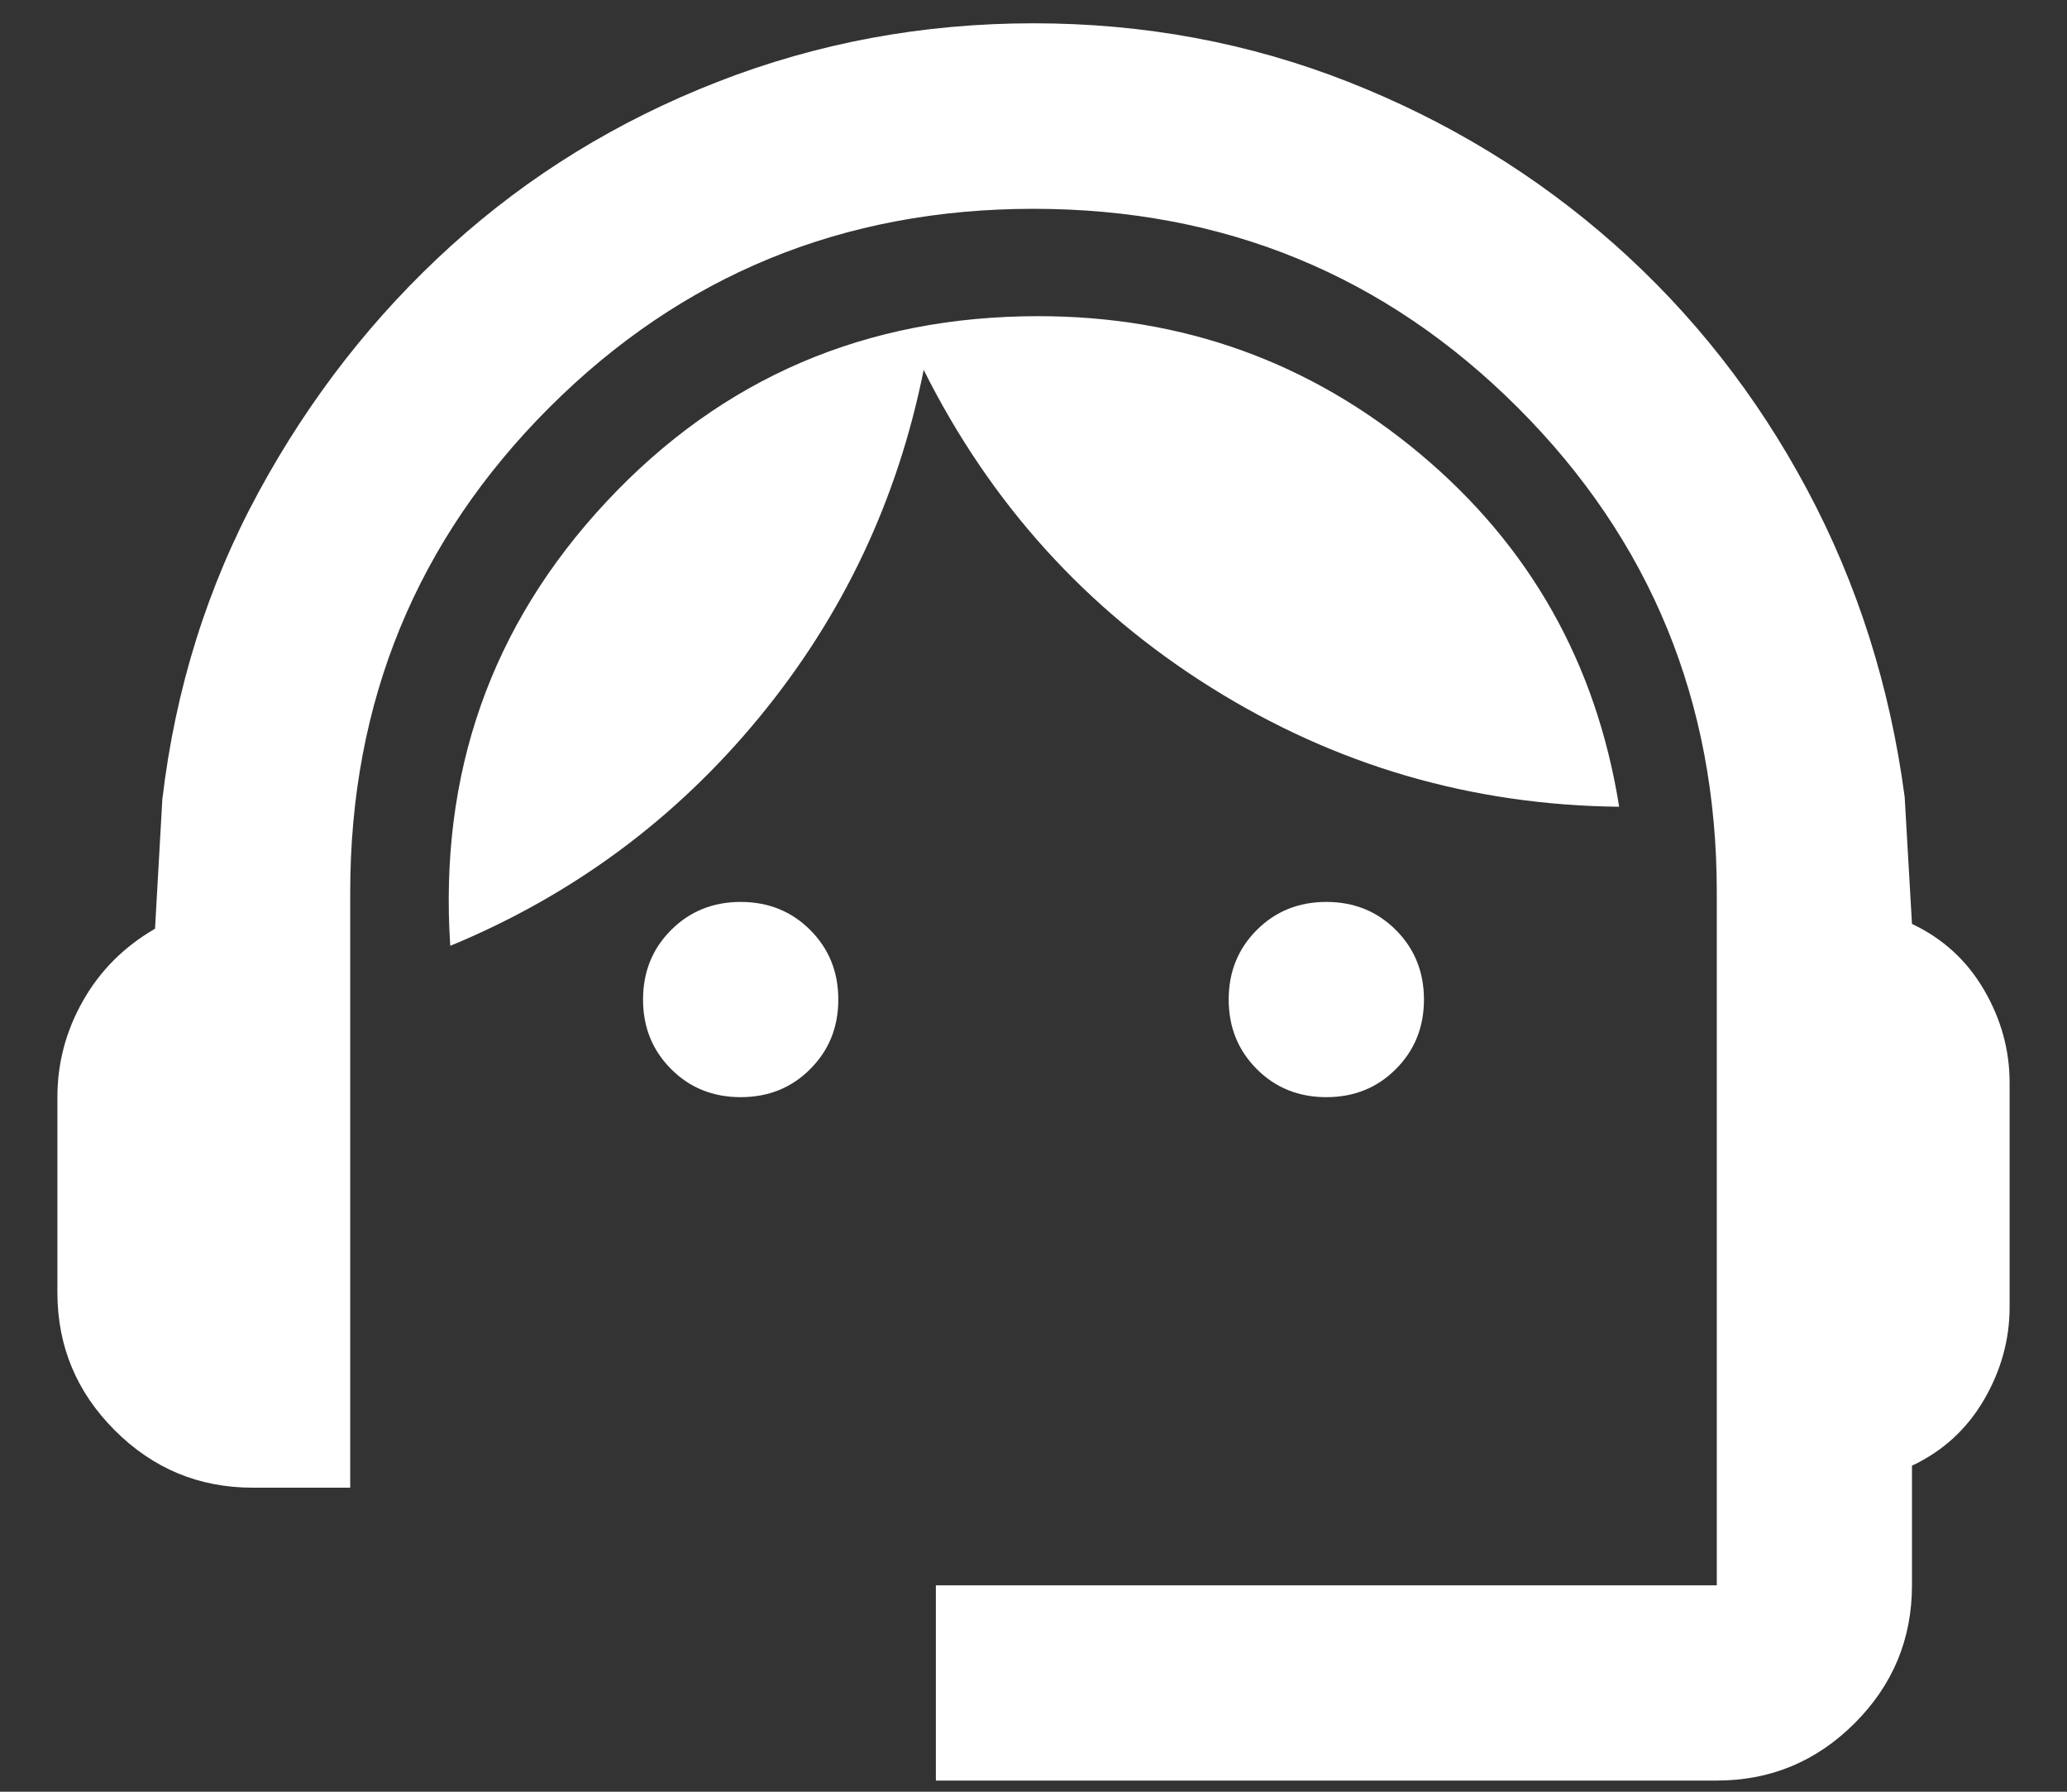
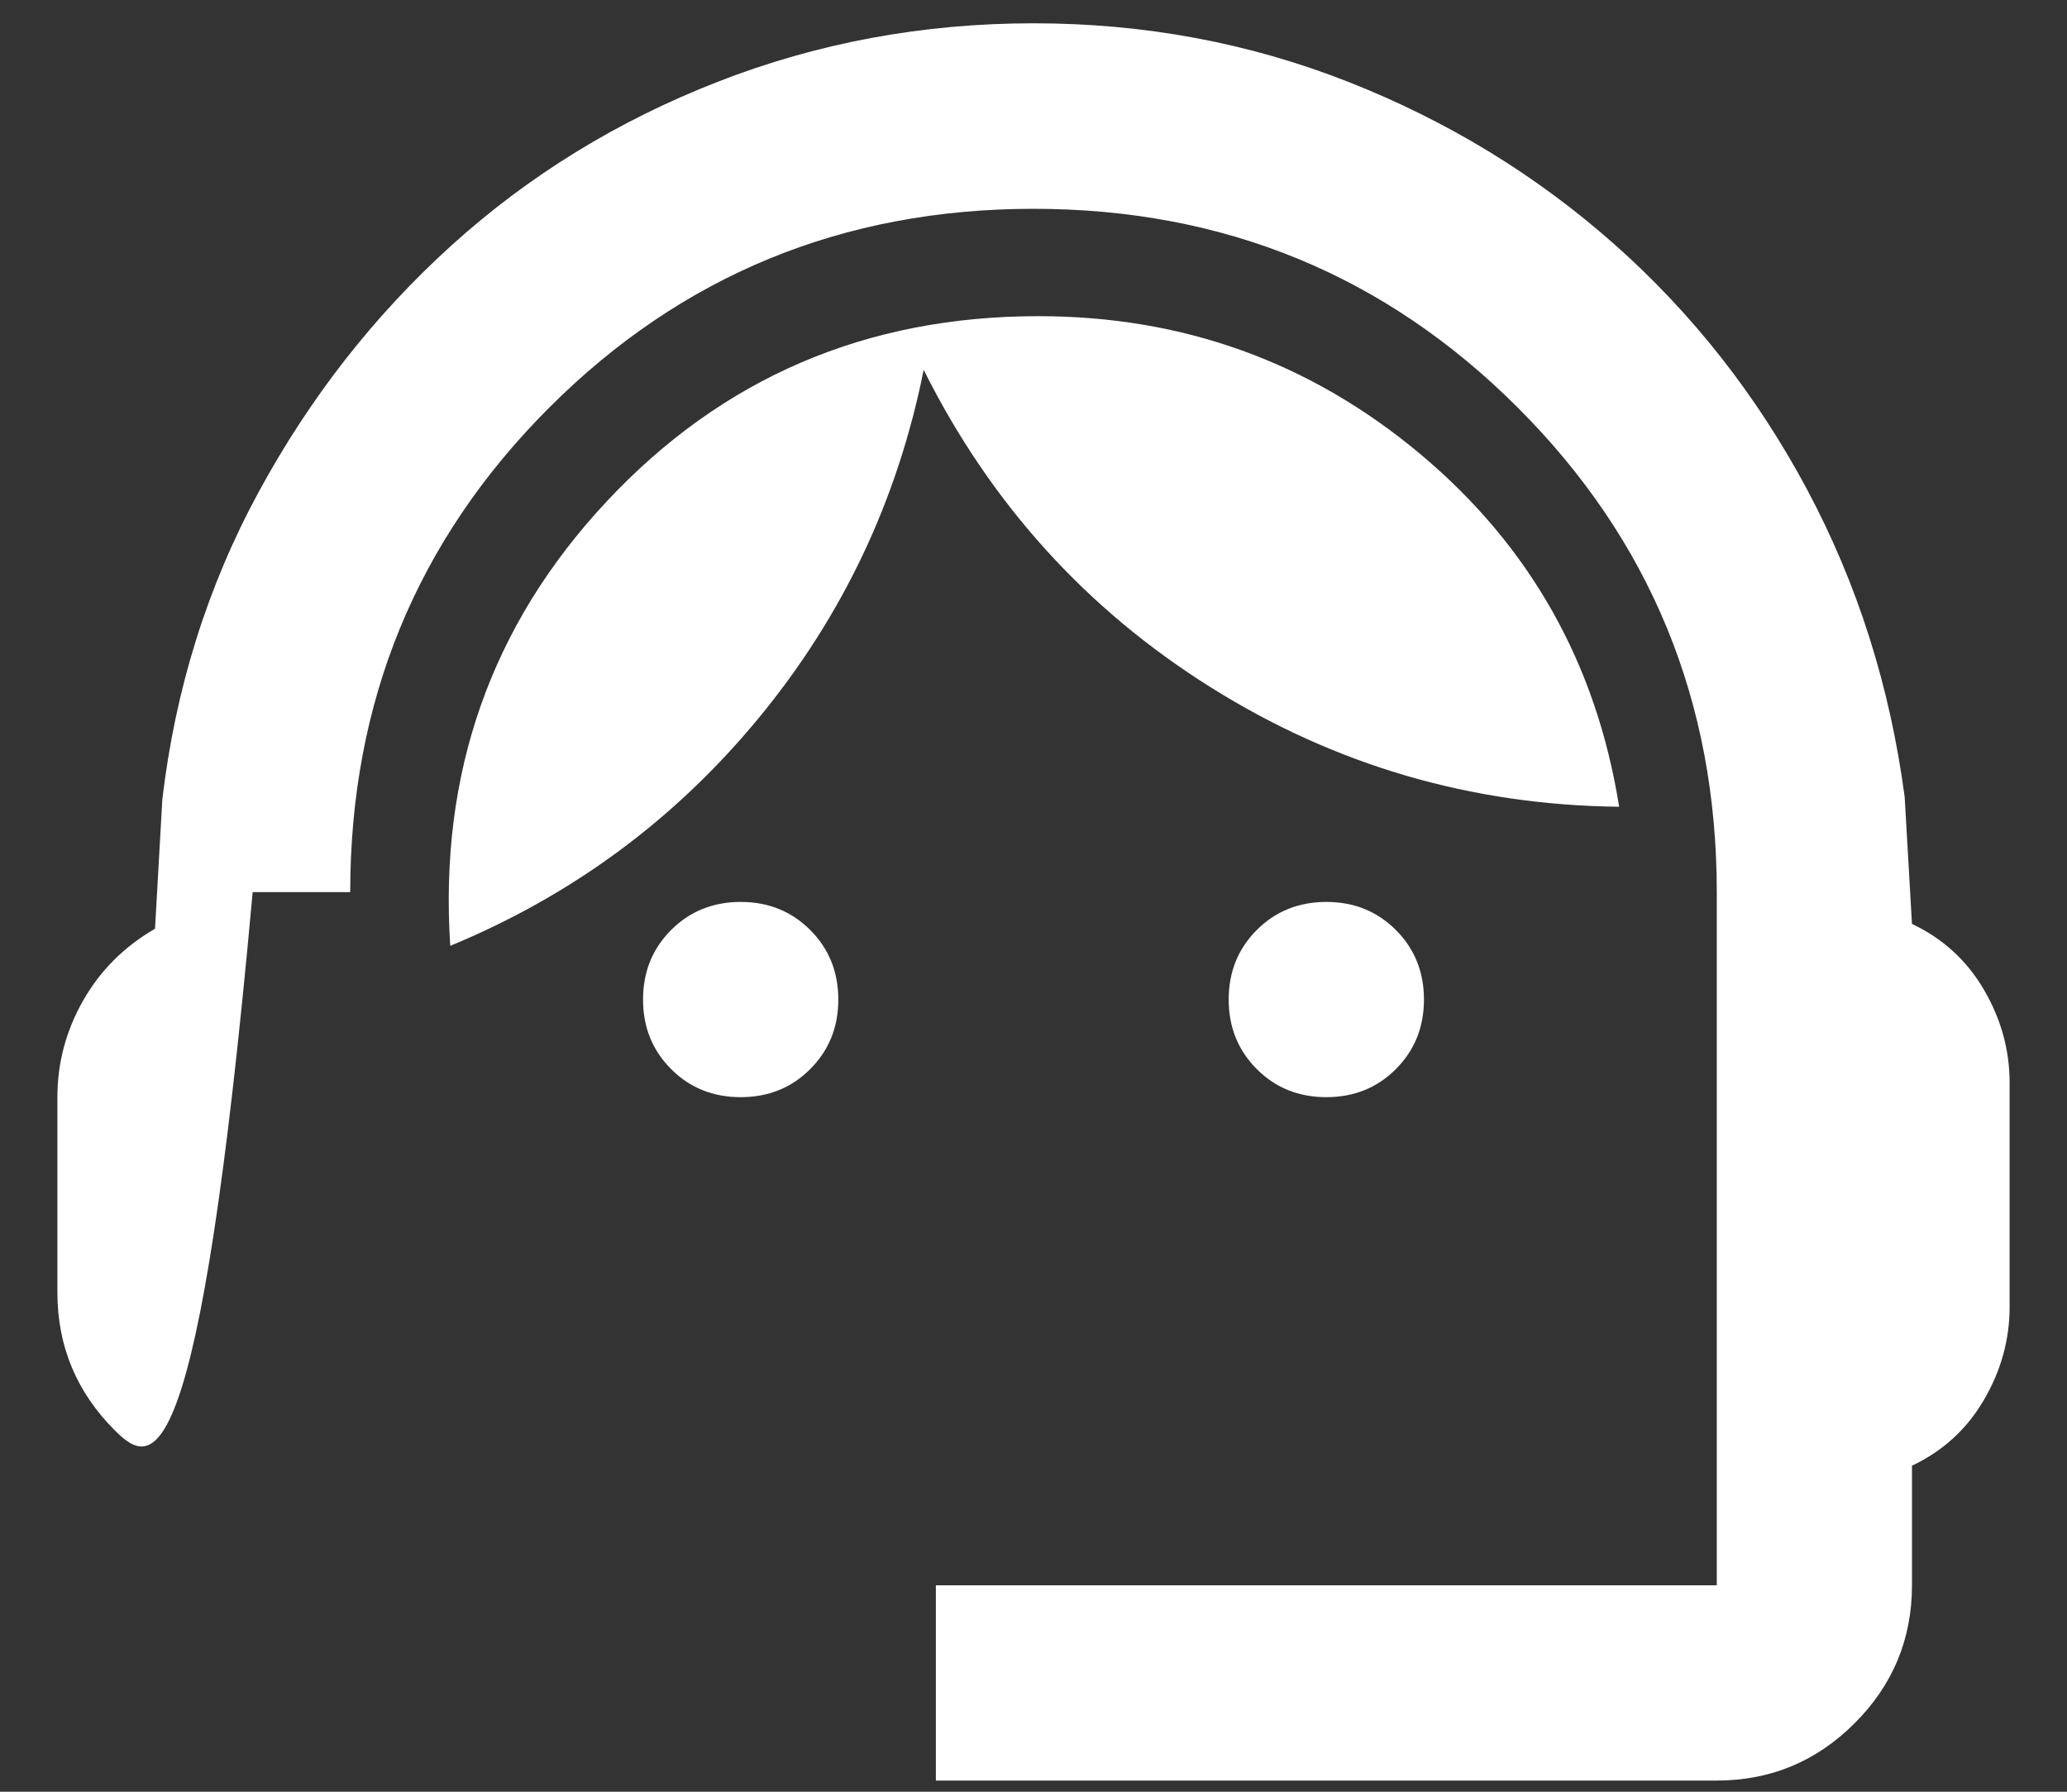
<svg xmlns="http://www.w3.org/2000/svg" width="30" height="26" viewBox="0 0 30 26" fill="none">
  <rect x="0" y="0" width="30" height="26" fill="#333333" stroke="none" />
-   <path d="M13.583 25.838V23.005H24.917V12.946C24.917 10.184 23.955 7.84 22.03 5.916C20.106 3.992 17.762 3.03 15 3.03C12.238 3.03 9.894 3.992 7.97 5.916C6.046 7.84 5.083 10.184 5.083 12.946V21.588H3.667C2.888 21.588 2.221 21.311 1.666 20.756C1.111 20.201 0.833 19.534 0.833 18.755V15.921C0.833 15.425 0.957 14.959 1.205 14.522C1.453 14.085 1.801 13.737 2.25 13.477L2.356 11.6C2.545 9.995 3.011 8.507 3.755 7.138C4.499 5.768 5.432 4.576 6.553 3.561C7.675 2.546 8.961 1.755 10.414 1.188C11.866 0.621 13.395 0.338 15 0.338C16.606 0.338 18.128 0.621 19.569 1.188C21.009 1.755 22.296 2.54 23.429 3.543C24.562 4.547 25.495 5.733 26.227 7.102C26.959 8.472 27.431 9.959 27.644 11.565L27.75 13.407C28.199 13.619 28.547 13.938 28.795 14.363C29.043 14.788 29.167 15.236 29.167 15.709V18.967C29.167 19.439 29.043 19.888 28.795 20.313C28.547 20.738 28.199 21.057 27.75 21.269V23.005C27.75 23.784 27.473 24.451 26.918 25.006C26.363 25.561 25.696 25.838 24.917 25.838H13.583ZM10.75 15.921C10.349 15.921 10.012 15.786 9.741 15.514C9.469 15.242 9.333 14.906 9.333 14.505C9.333 14.103 9.469 13.767 9.741 13.495C10.012 13.224 10.349 13.088 10.75 13.088C11.151 13.088 11.488 13.224 11.759 13.495C12.031 13.767 12.167 14.103 12.167 14.505C12.167 14.906 12.031 15.242 11.759 15.514C11.488 15.786 11.151 15.921 10.75 15.921ZM19.25 15.921C18.849 15.921 18.512 15.786 18.241 15.514C17.969 15.242 17.833 14.906 17.833 14.505C17.833 14.103 17.969 13.767 18.241 13.495C18.512 13.224 18.849 13.088 19.25 13.088C19.651 13.088 19.988 13.224 20.259 13.495C20.531 13.767 20.667 14.103 20.667 14.505C20.667 14.906 20.531 15.242 20.259 15.514C19.988 15.786 19.651 15.921 19.25 15.921ZM6.535 13.725C6.37 11.223 7.126 9.074 8.802 7.28C10.479 5.485 12.568 4.588 15.071 4.588C17.172 4.588 19.02 5.255 20.614 6.589C22.207 7.923 23.169 9.629 23.5 11.707C21.351 11.683 19.374 11.105 17.568 9.971C15.761 8.838 14.374 7.303 13.406 5.367C13.028 7.256 12.232 8.938 11.016 10.414C9.8 11.89 8.306 12.993 6.535 13.725Z" fill="white" />
+   <path d="M13.583 25.838V23.005H24.917V12.946C24.917 10.184 23.955 7.84 22.03 5.916C20.106 3.992 17.762 3.03 15 3.03C12.238 3.03 9.894 3.992 7.97 5.916C6.046 7.84 5.083 10.184 5.083 12.946H3.667C2.888 21.588 2.221 21.311 1.666 20.756C1.111 20.201 0.833 19.534 0.833 18.755V15.921C0.833 15.425 0.957 14.959 1.205 14.522C1.453 14.085 1.801 13.737 2.25 13.477L2.356 11.6C2.545 9.995 3.011 8.507 3.755 7.138C4.499 5.768 5.432 4.576 6.553 3.561C7.675 2.546 8.961 1.755 10.414 1.188C11.866 0.621 13.395 0.338 15 0.338C16.606 0.338 18.128 0.621 19.569 1.188C21.009 1.755 22.296 2.54 23.429 3.543C24.562 4.547 25.495 5.733 26.227 7.102C26.959 8.472 27.431 9.959 27.644 11.565L27.75 13.407C28.199 13.619 28.547 13.938 28.795 14.363C29.043 14.788 29.167 15.236 29.167 15.709V18.967C29.167 19.439 29.043 19.888 28.795 20.313C28.547 20.738 28.199 21.057 27.75 21.269V23.005C27.75 23.784 27.473 24.451 26.918 25.006C26.363 25.561 25.696 25.838 24.917 25.838H13.583ZM10.75 15.921C10.349 15.921 10.012 15.786 9.741 15.514C9.469 15.242 9.333 14.906 9.333 14.505C9.333 14.103 9.469 13.767 9.741 13.495C10.012 13.224 10.349 13.088 10.75 13.088C11.151 13.088 11.488 13.224 11.759 13.495C12.031 13.767 12.167 14.103 12.167 14.505C12.167 14.906 12.031 15.242 11.759 15.514C11.488 15.786 11.151 15.921 10.75 15.921ZM19.25 15.921C18.849 15.921 18.512 15.786 18.241 15.514C17.969 15.242 17.833 14.906 17.833 14.505C17.833 14.103 17.969 13.767 18.241 13.495C18.512 13.224 18.849 13.088 19.25 13.088C19.651 13.088 19.988 13.224 20.259 13.495C20.531 13.767 20.667 14.103 20.667 14.505C20.667 14.906 20.531 15.242 20.259 15.514C19.988 15.786 19.651 15.921 19.25 15.921ZM6.535 13.725C6.37 11.223 7.126 9.074 8.802 7.28C10.479 5.485 12.568 4.588 15.071 4.588C17.172 4.588 19.02 5.255 20.614 6.589C22.207 7.923 23.169 9.629 23.5 11.707C21.351 11.683 19.374 11.105 17.568 9.971C15.761 8.838 14.374 7.303 13.406 5.367C13.028 7.256 12.232 8.938 11.016 10.414C9.8 11.89 8.306 12.993 6.535 13.725Z" fill="white" />
</svg>